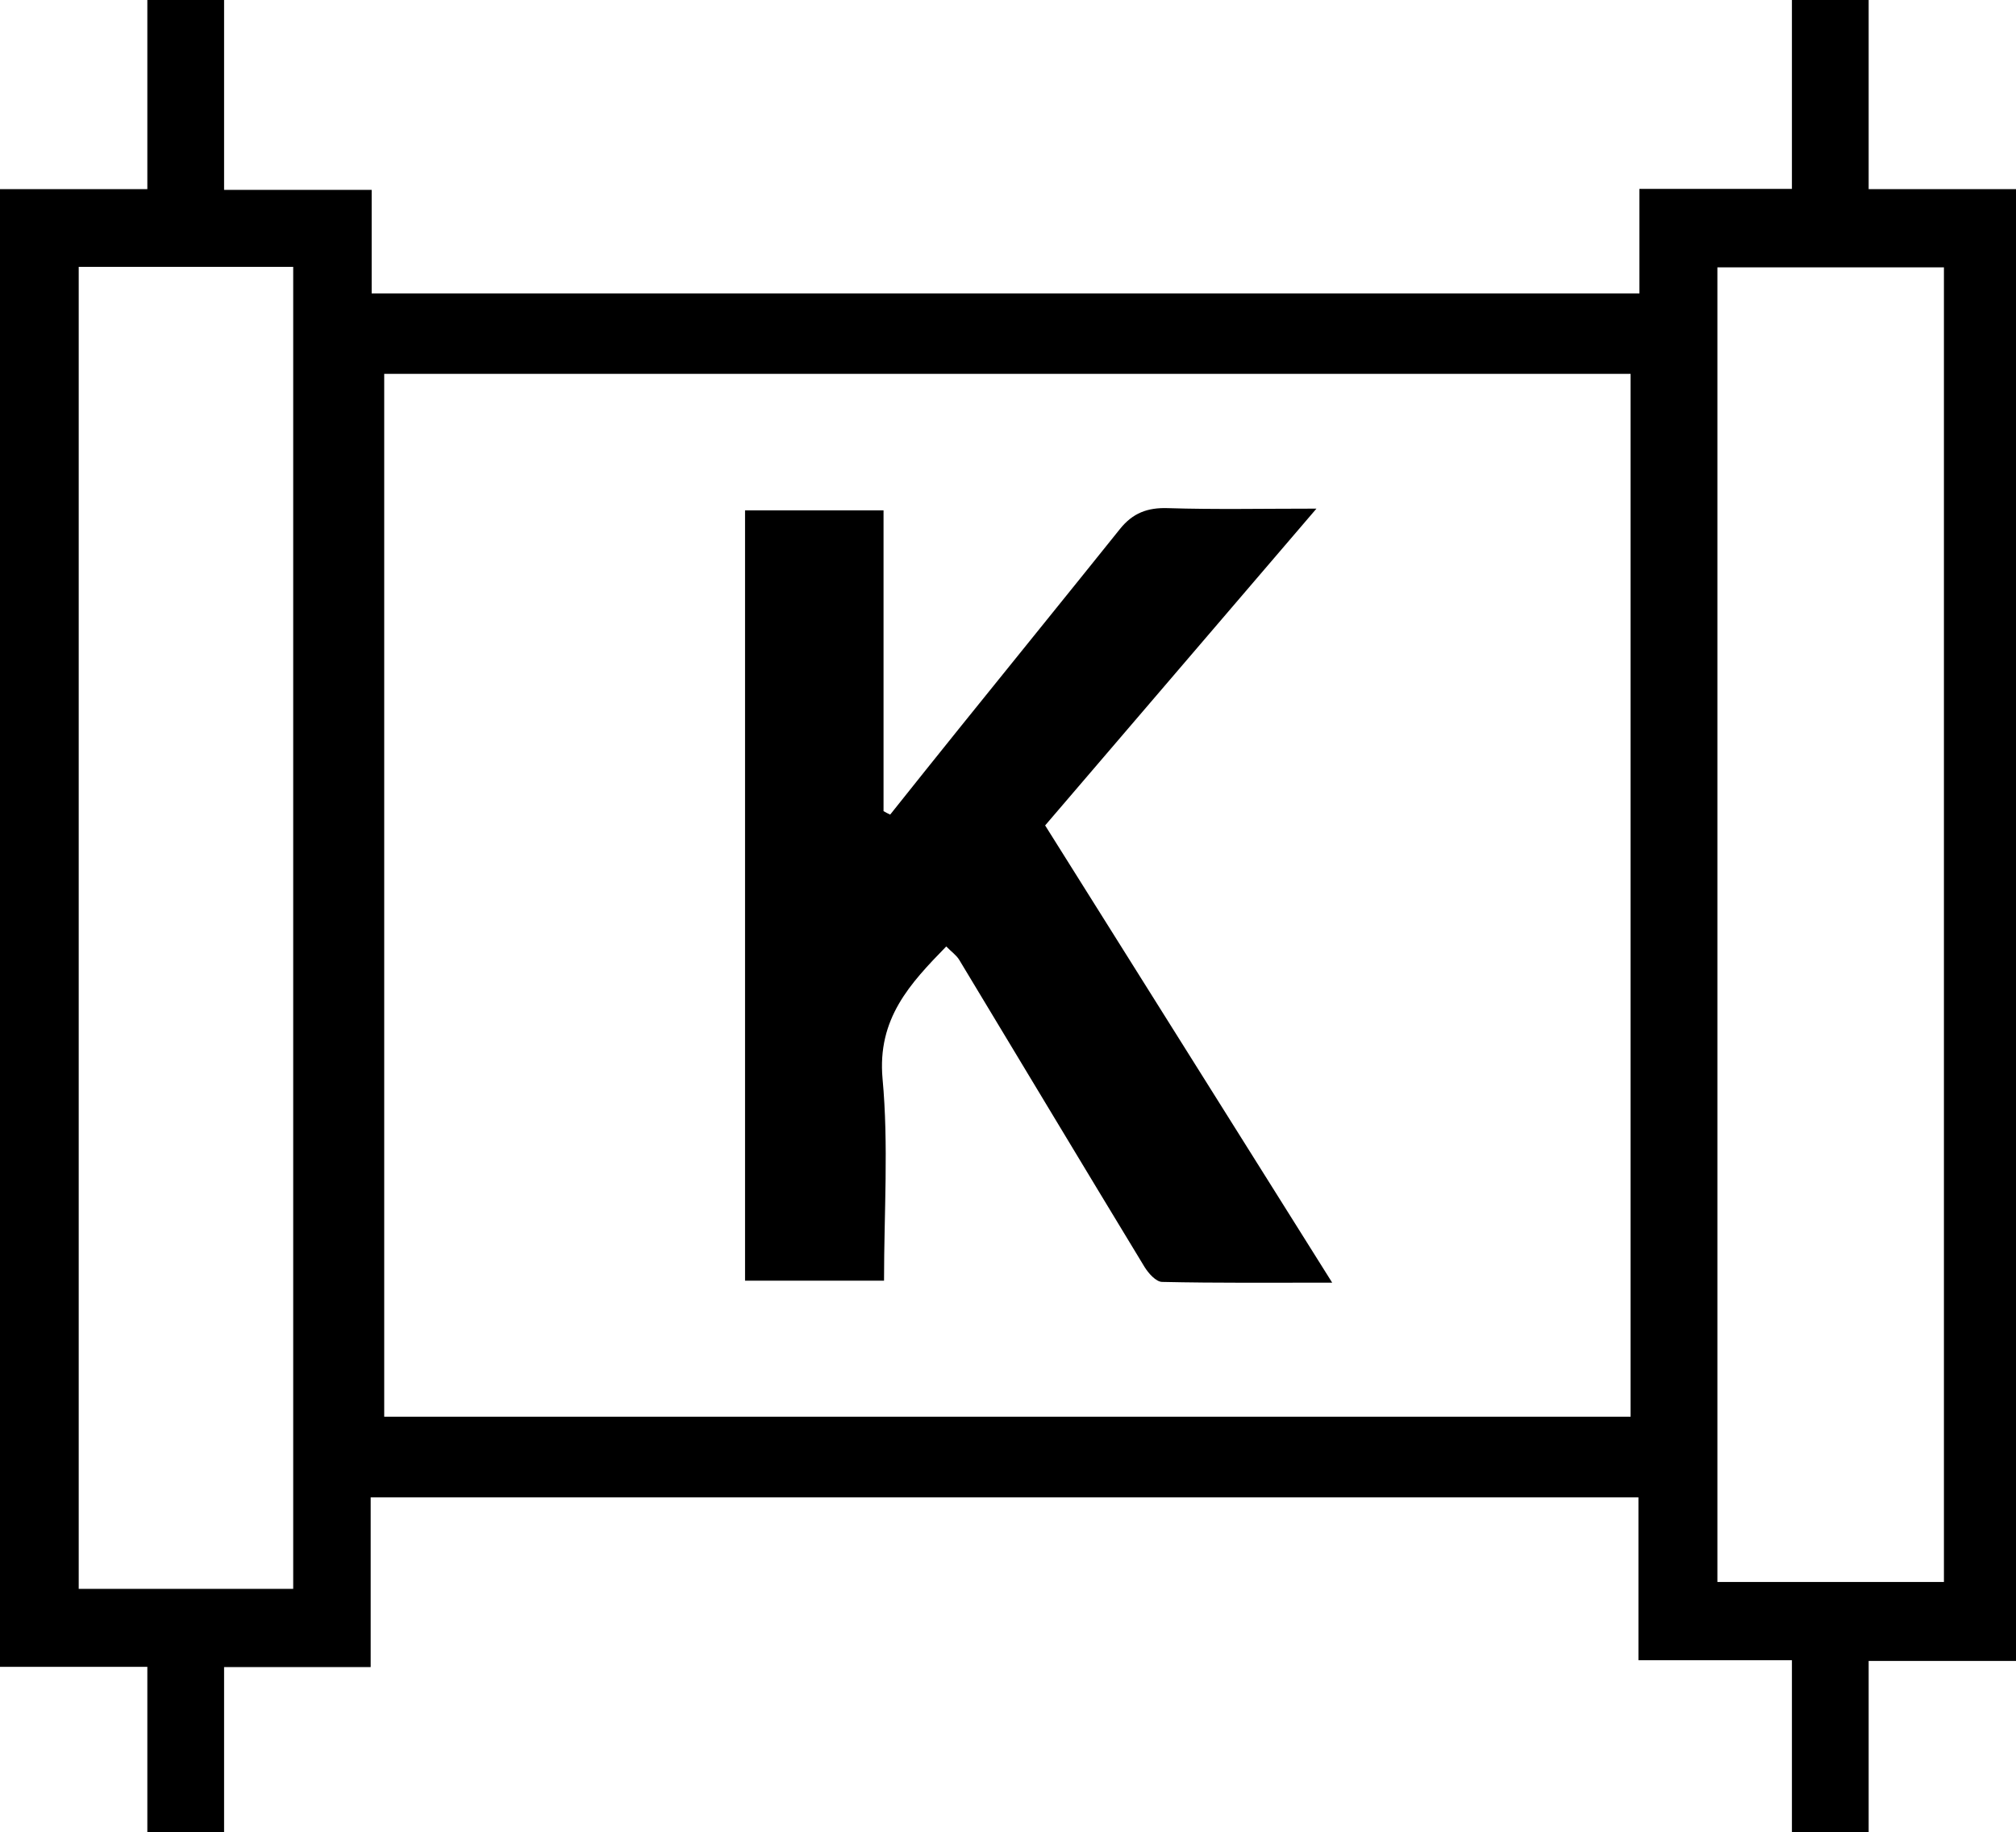
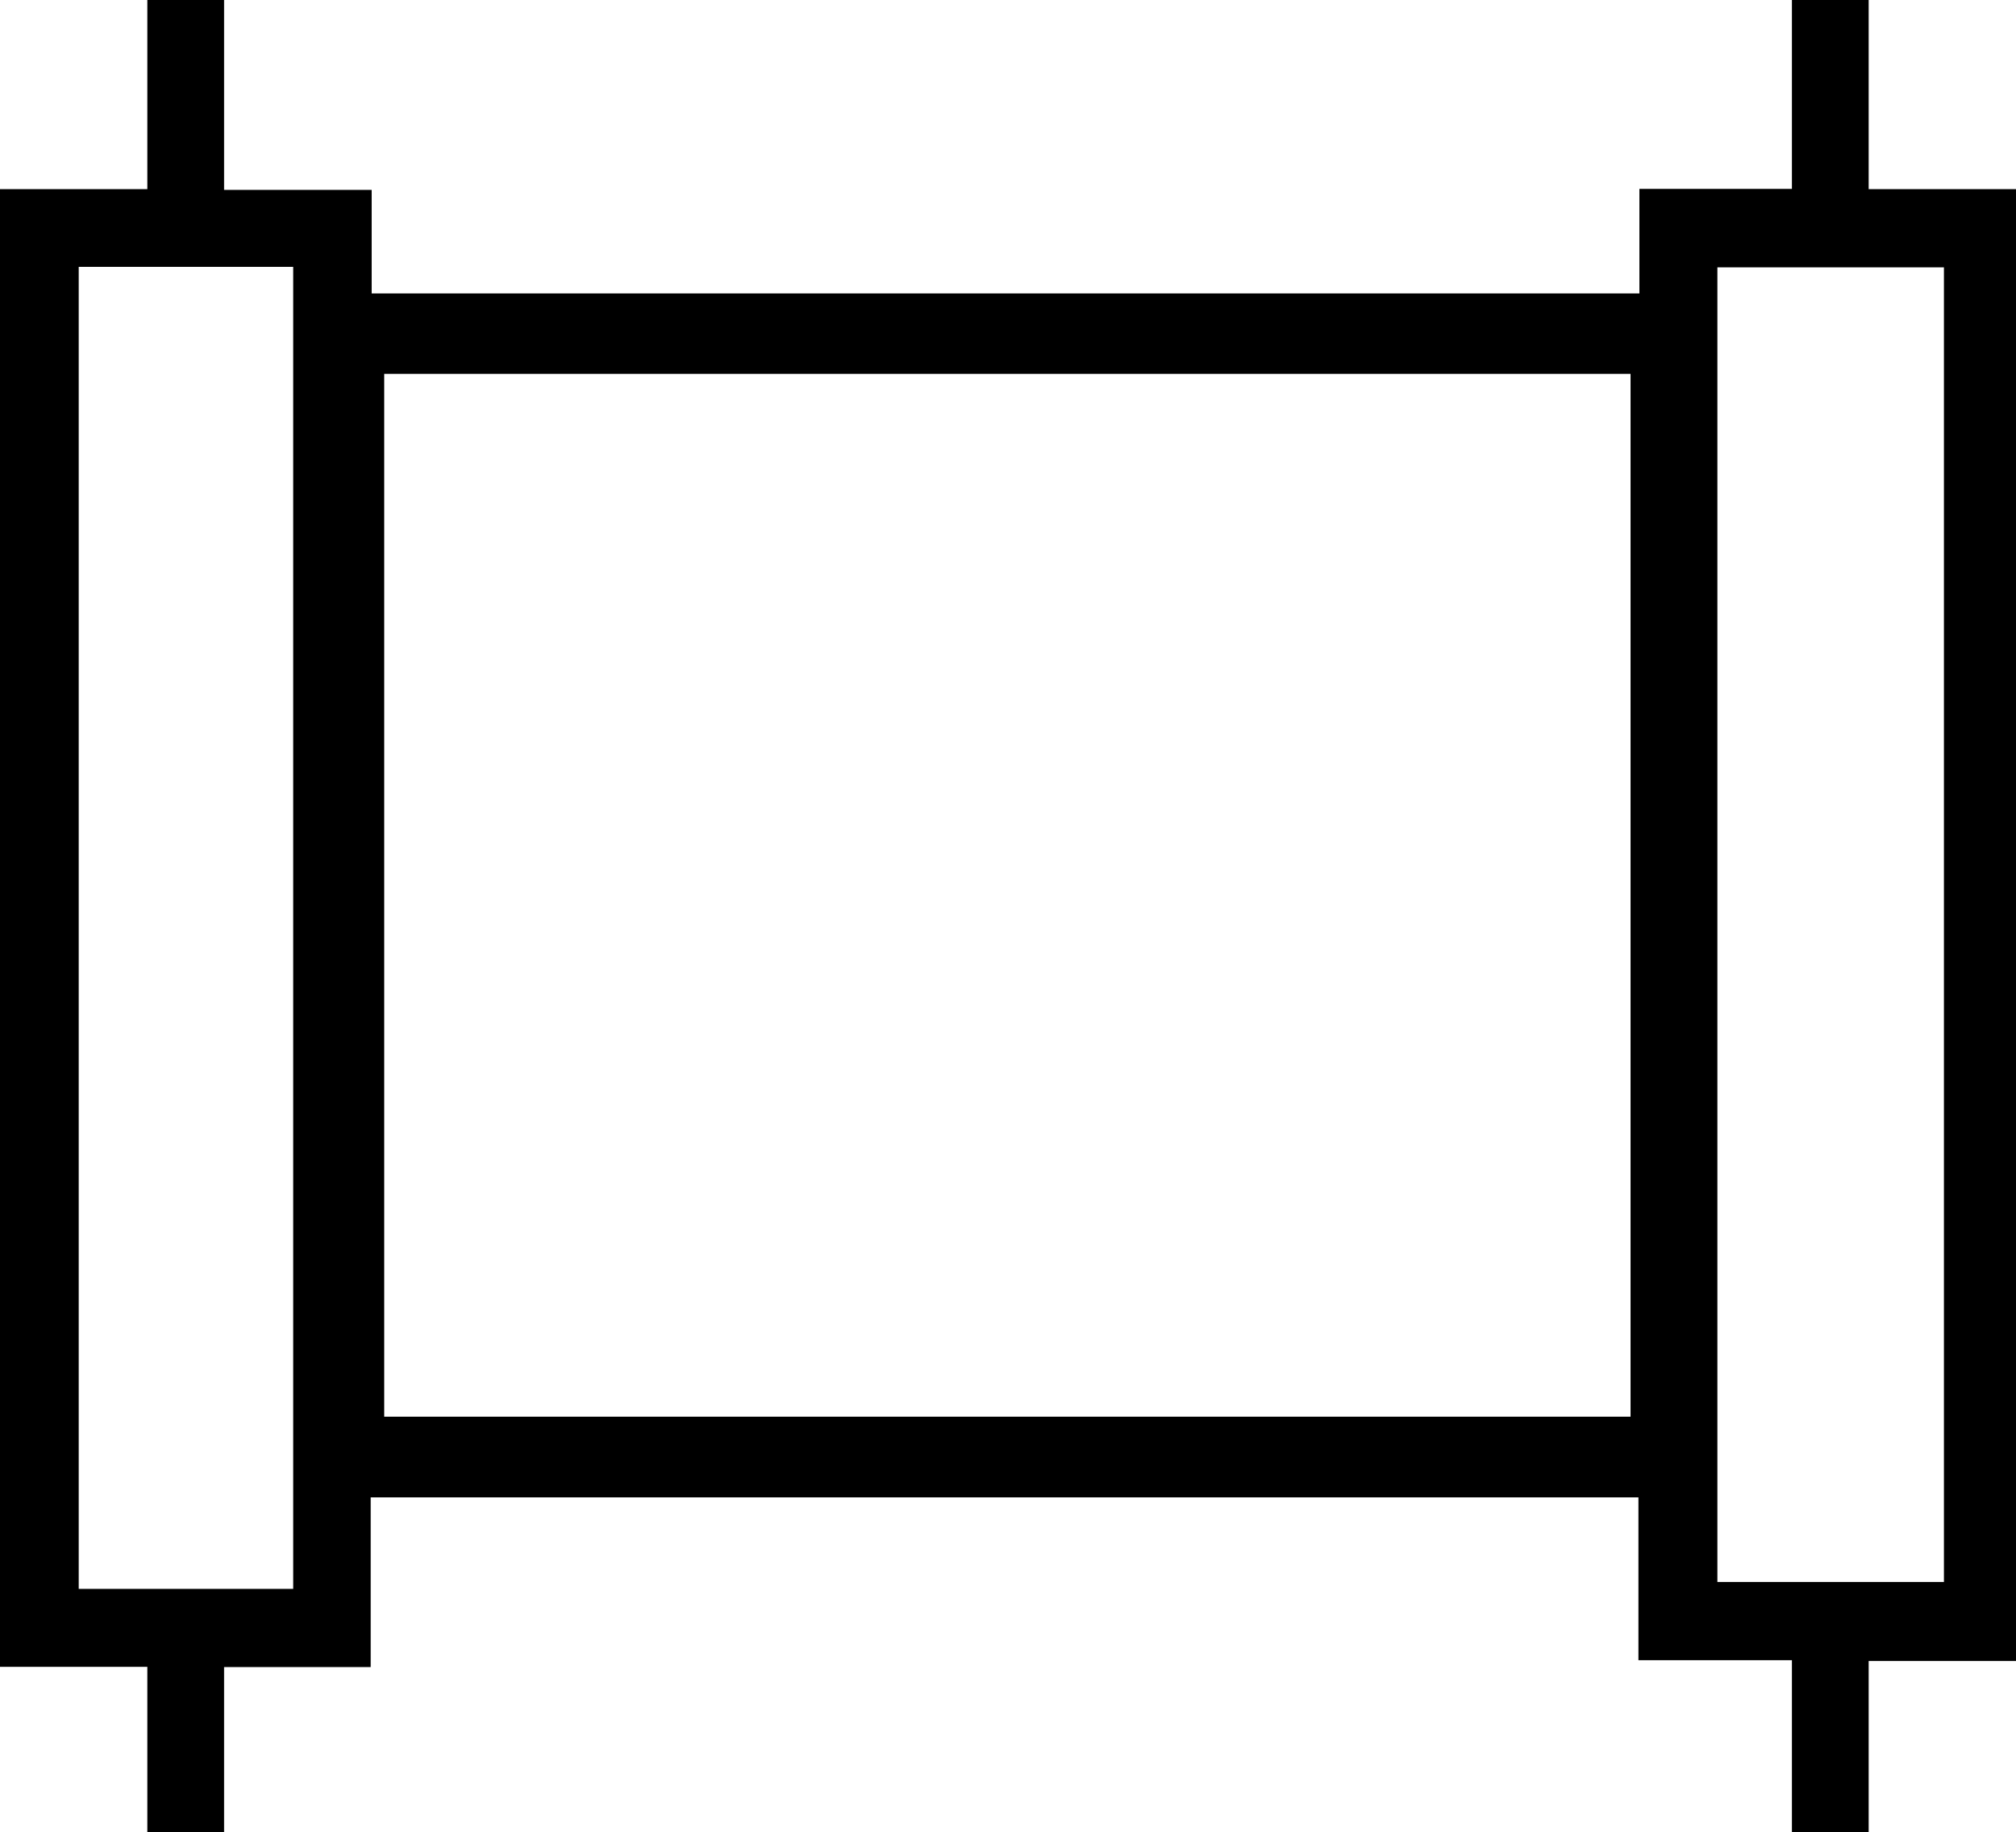
<svg xmlns="http://www.w3.org/2000/svg" id="Layer_1" viewBox="0 0 81.96 74.5">
  <path d="M72.85,0h3.12V7.69h5.99v59.84h-5.99v6.97h-3.12v-7h-6.24v-6.62H15.07v6.9h-5.96v6.72h-3.12v-6.73H0V7.69H5.99V0h3.12V7.72h6v4.21h51.54V7.68h6.2V0ZM15.62,57.6h50.67V15.2H15.62V57.6ZM69.82,10.87v53.45h9.21V10.87h-9.21Zm-66.62-.01v53.74H11.92V10.85H3.2Z" />
-   <path d="M35.92,20.75v12.23c.09,.05,.18,.1,.27,.14,.96-1.2,1.92-2.41,2.89-3.61,2.15-2.67,4.31-5.33,6.45-8,.52-.65,1.12-.88,1.96-.85,1.91,.06,3.83,.02,6.03,.02-3.75,4.38-7.36,8.59-11.03,12.88,3.83,6.1,7.69,12.25,11.67,18.59-2.42,0-4.66,.02-6.91-.03-.25,0-.56-.35-.72-.61-2.52-4.15-5.02-8.32-7.53-12.48-.12-.2-.33-.34-.53-.55-1.47,1.51-2.81,2.93-2.59,5.38,.25,2.69,.06,5.43,.06,8.21h-5.65V20.75h5.63Z" />
</svg>